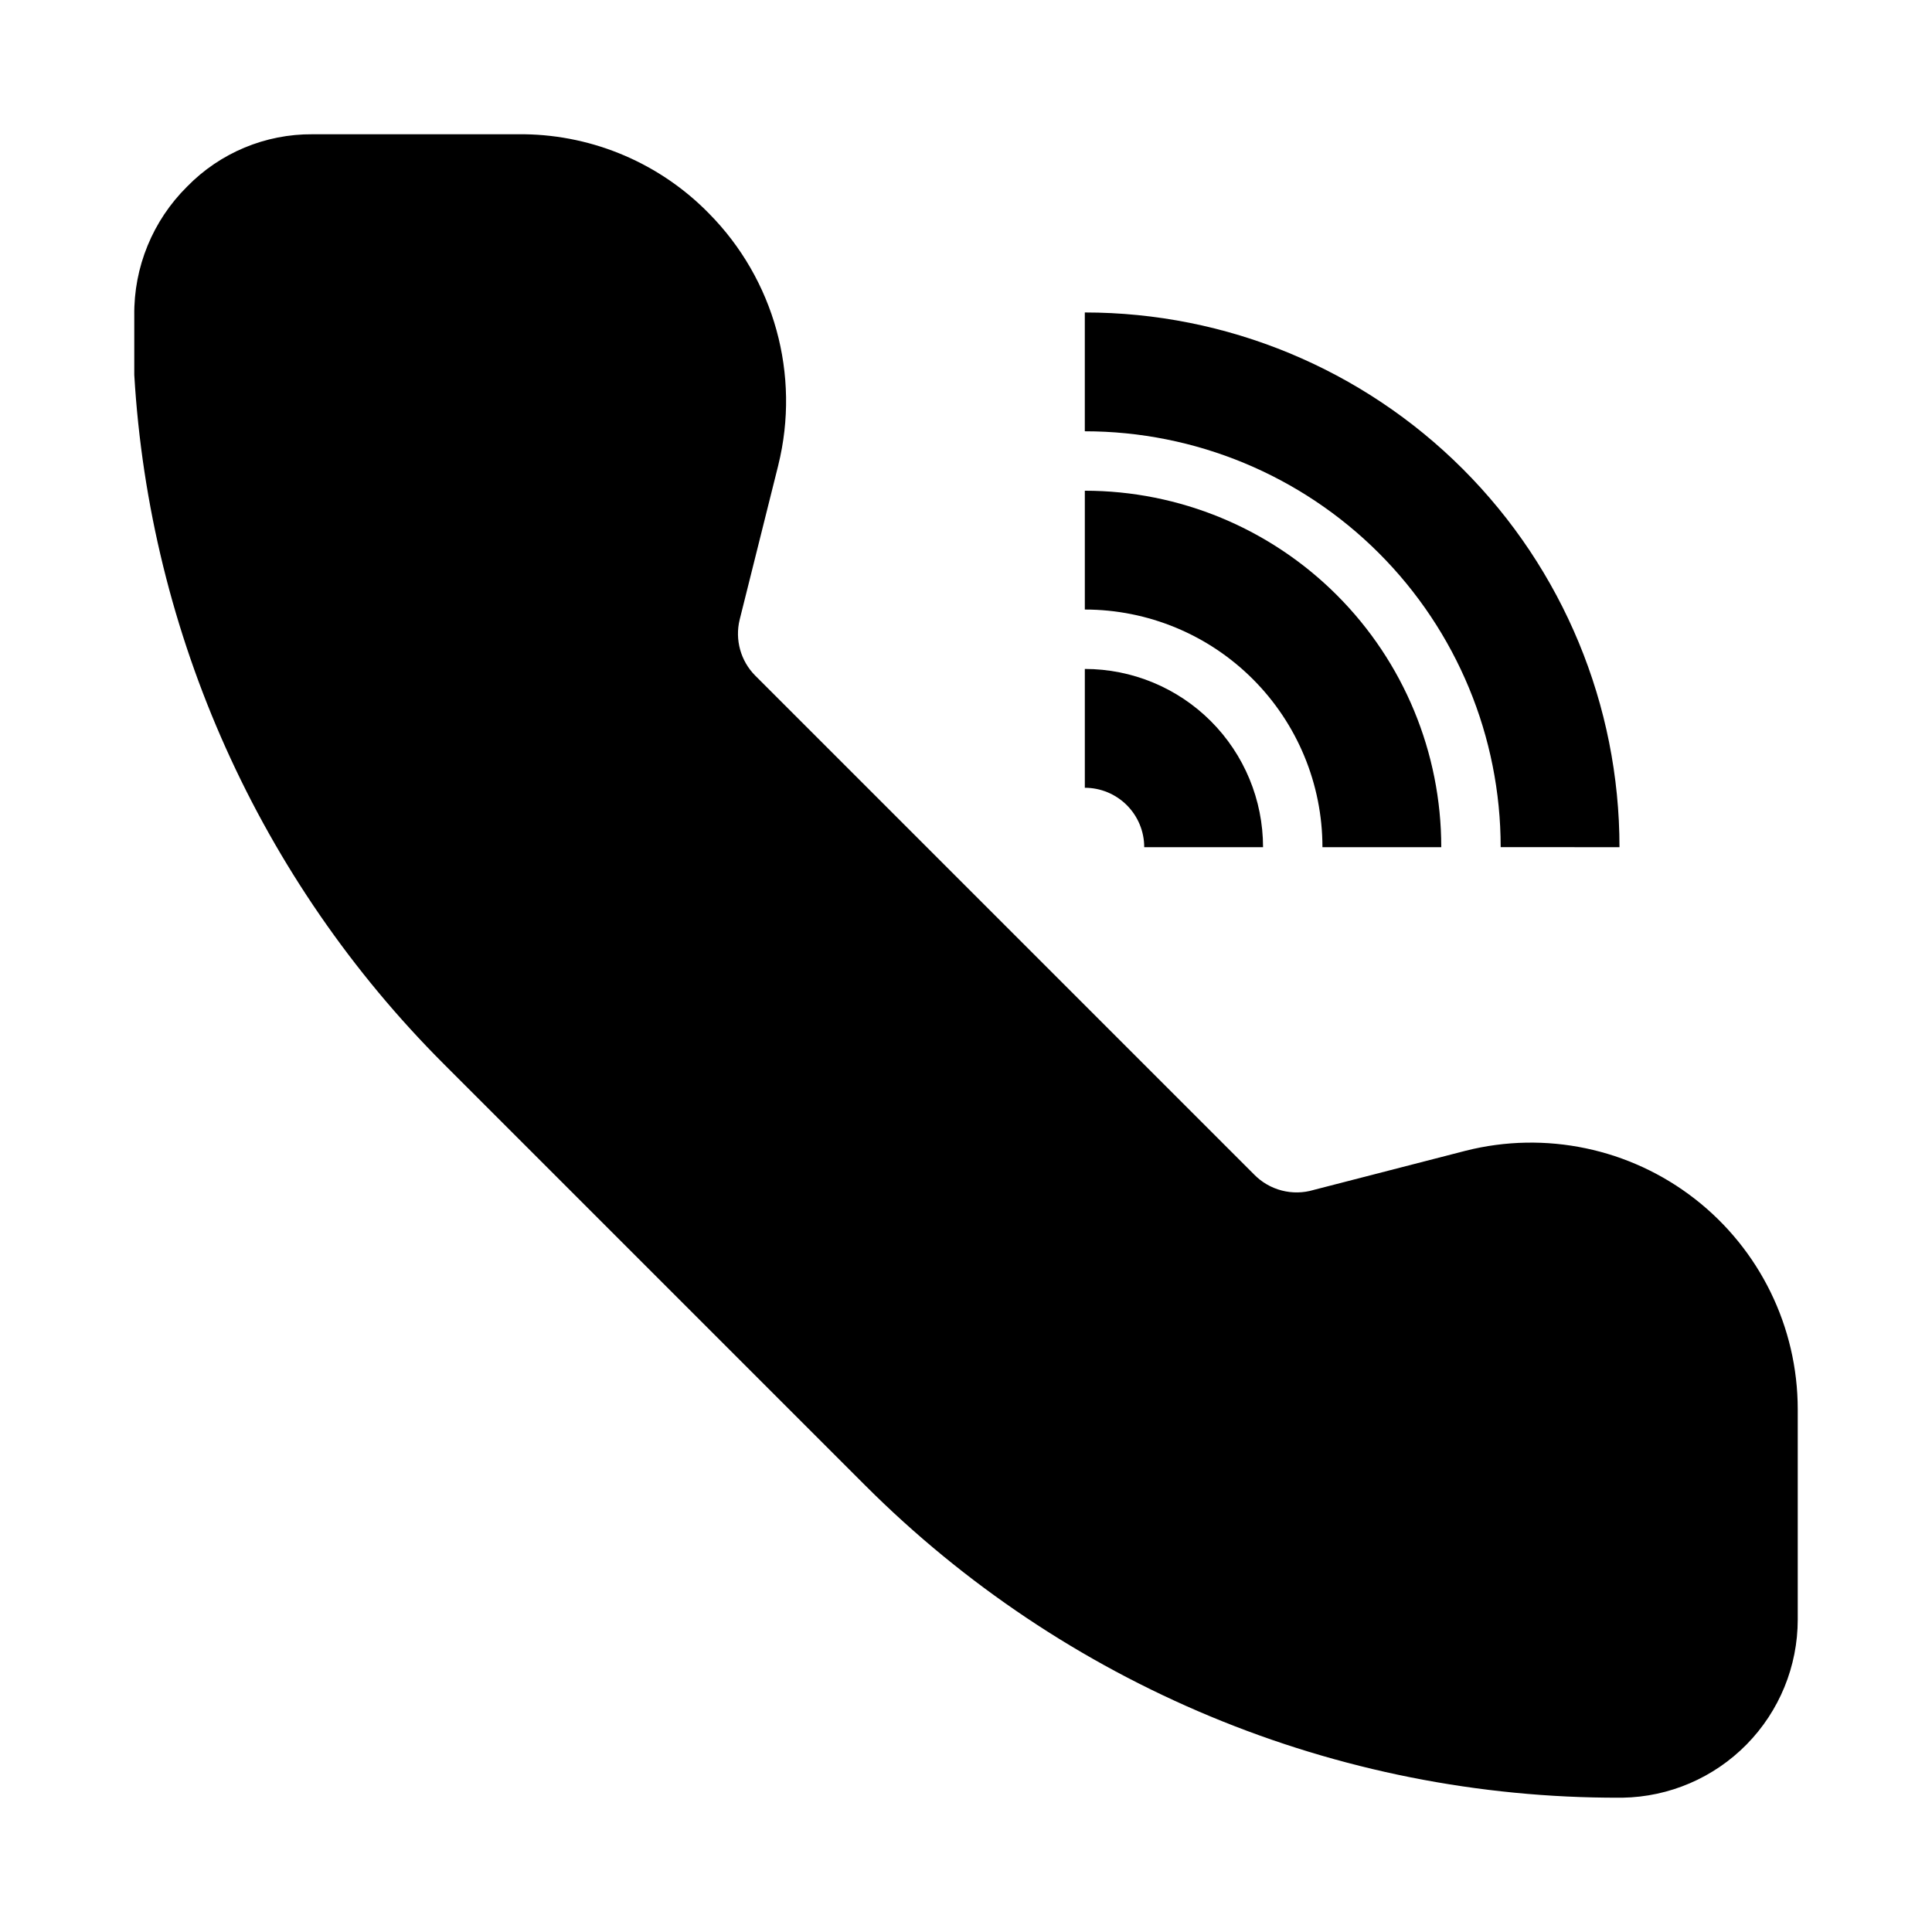
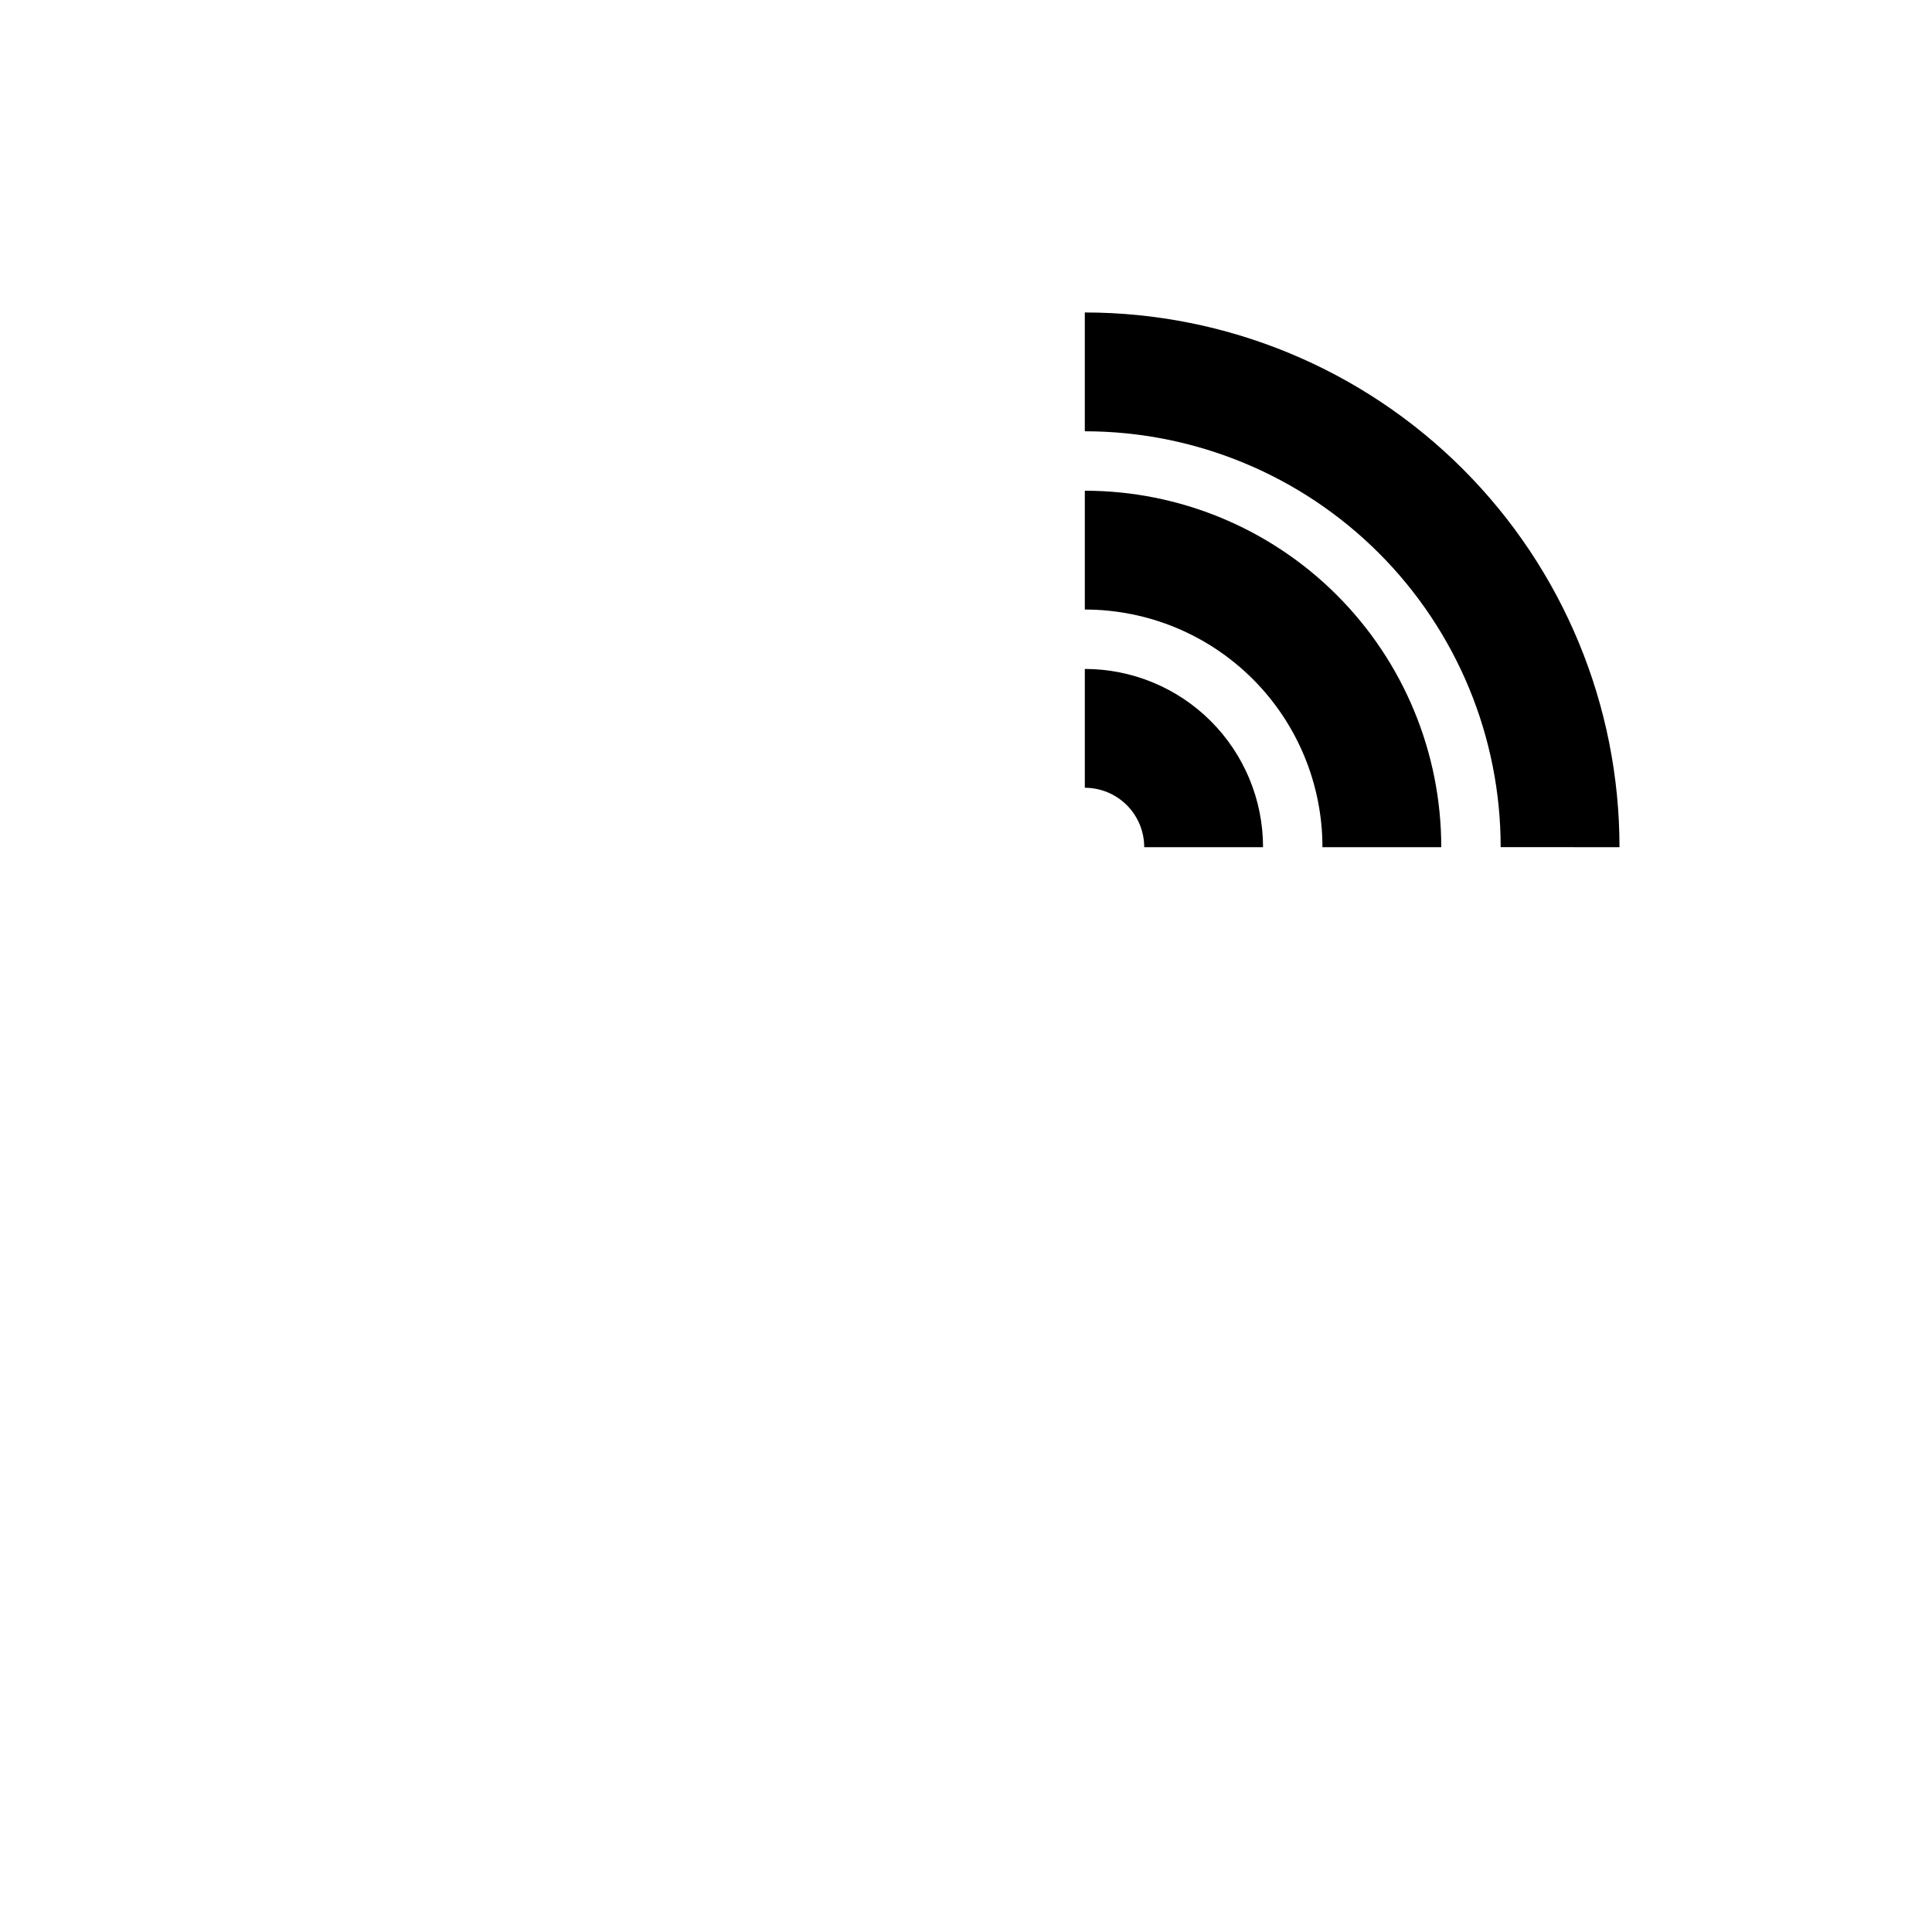
<svg xmlns="http://www.w3.org/2000/svg" fill="#000000" width="800px" height="800px" version="1.1" viewBox="144 144 512 512">
  <g>
-     <path d="m532.41 448.96-40.305 10.391v0.004c-2.75 0.812-5.668 0.863-8.441 0.141-2.773-0.719-5.301-2.184-7.305-4.234l-132.25-132.25c-3.84-3.891-5.387-9.492-4.09-14.801l10.234-40.934h-0.004c5.926-23.941-1.055-49.242-18.418-66.758-12.871-13.141-30.414-20.668-48.809-20.938h-56.207c-12.496-0.09-24.488 4.914-33.219 13.855-9.113 9.016-14.172 21.348-14.012 34.164v15.742c4.055 68.871 33.242 133.86 82.027 182.63l111.78 111.78c26.164 26.125 57.184 46.879 91.316 61.09 34.367 14.316 71.246 21.648 108.48 21.566h0.789-0.004c12.391-0.207 24.203-5.273 32.891-14.109 8.691-8.836 13.559-20.73 13.555-33.121v-55.734c-0.016-21.789-10.078-42.355-27.277-55.738-17.195-13.383-39.605-18.086-60.73-12.75z" />
    <path d="m573.18 368.51c0-37.582-14.93-73.621-41.504-100.2-26.57-26.574-62.613-41.504-100.19-41.504v31.488c29.227 0 57.258 11.613 77.926 32.281 20.668 20.668 32.281 48.699 32.281 77.93z" />
    <path d="m525.95 368.51c0-25.055-9.949-49.082-27.668-66.797-17.715-17.715-41.742-27.668-66.793-27.668v31.488c16.699 0 32.719 6.633 44.527 18.445 11.812 11.809 18.445 27.828 18.445 44.531z" />
    <path d="m431.49 321.28v31.488c4.176 0 8.18 1.66 11.133 4.613 2.949 2.953 4.609 6.957 4.609 11.133h31.488c0-12.527-4.977-24.543-13.832-33.398-8.859-8.859-20.875-13.836-33.398-13.836z" />
  </g>
</svg>